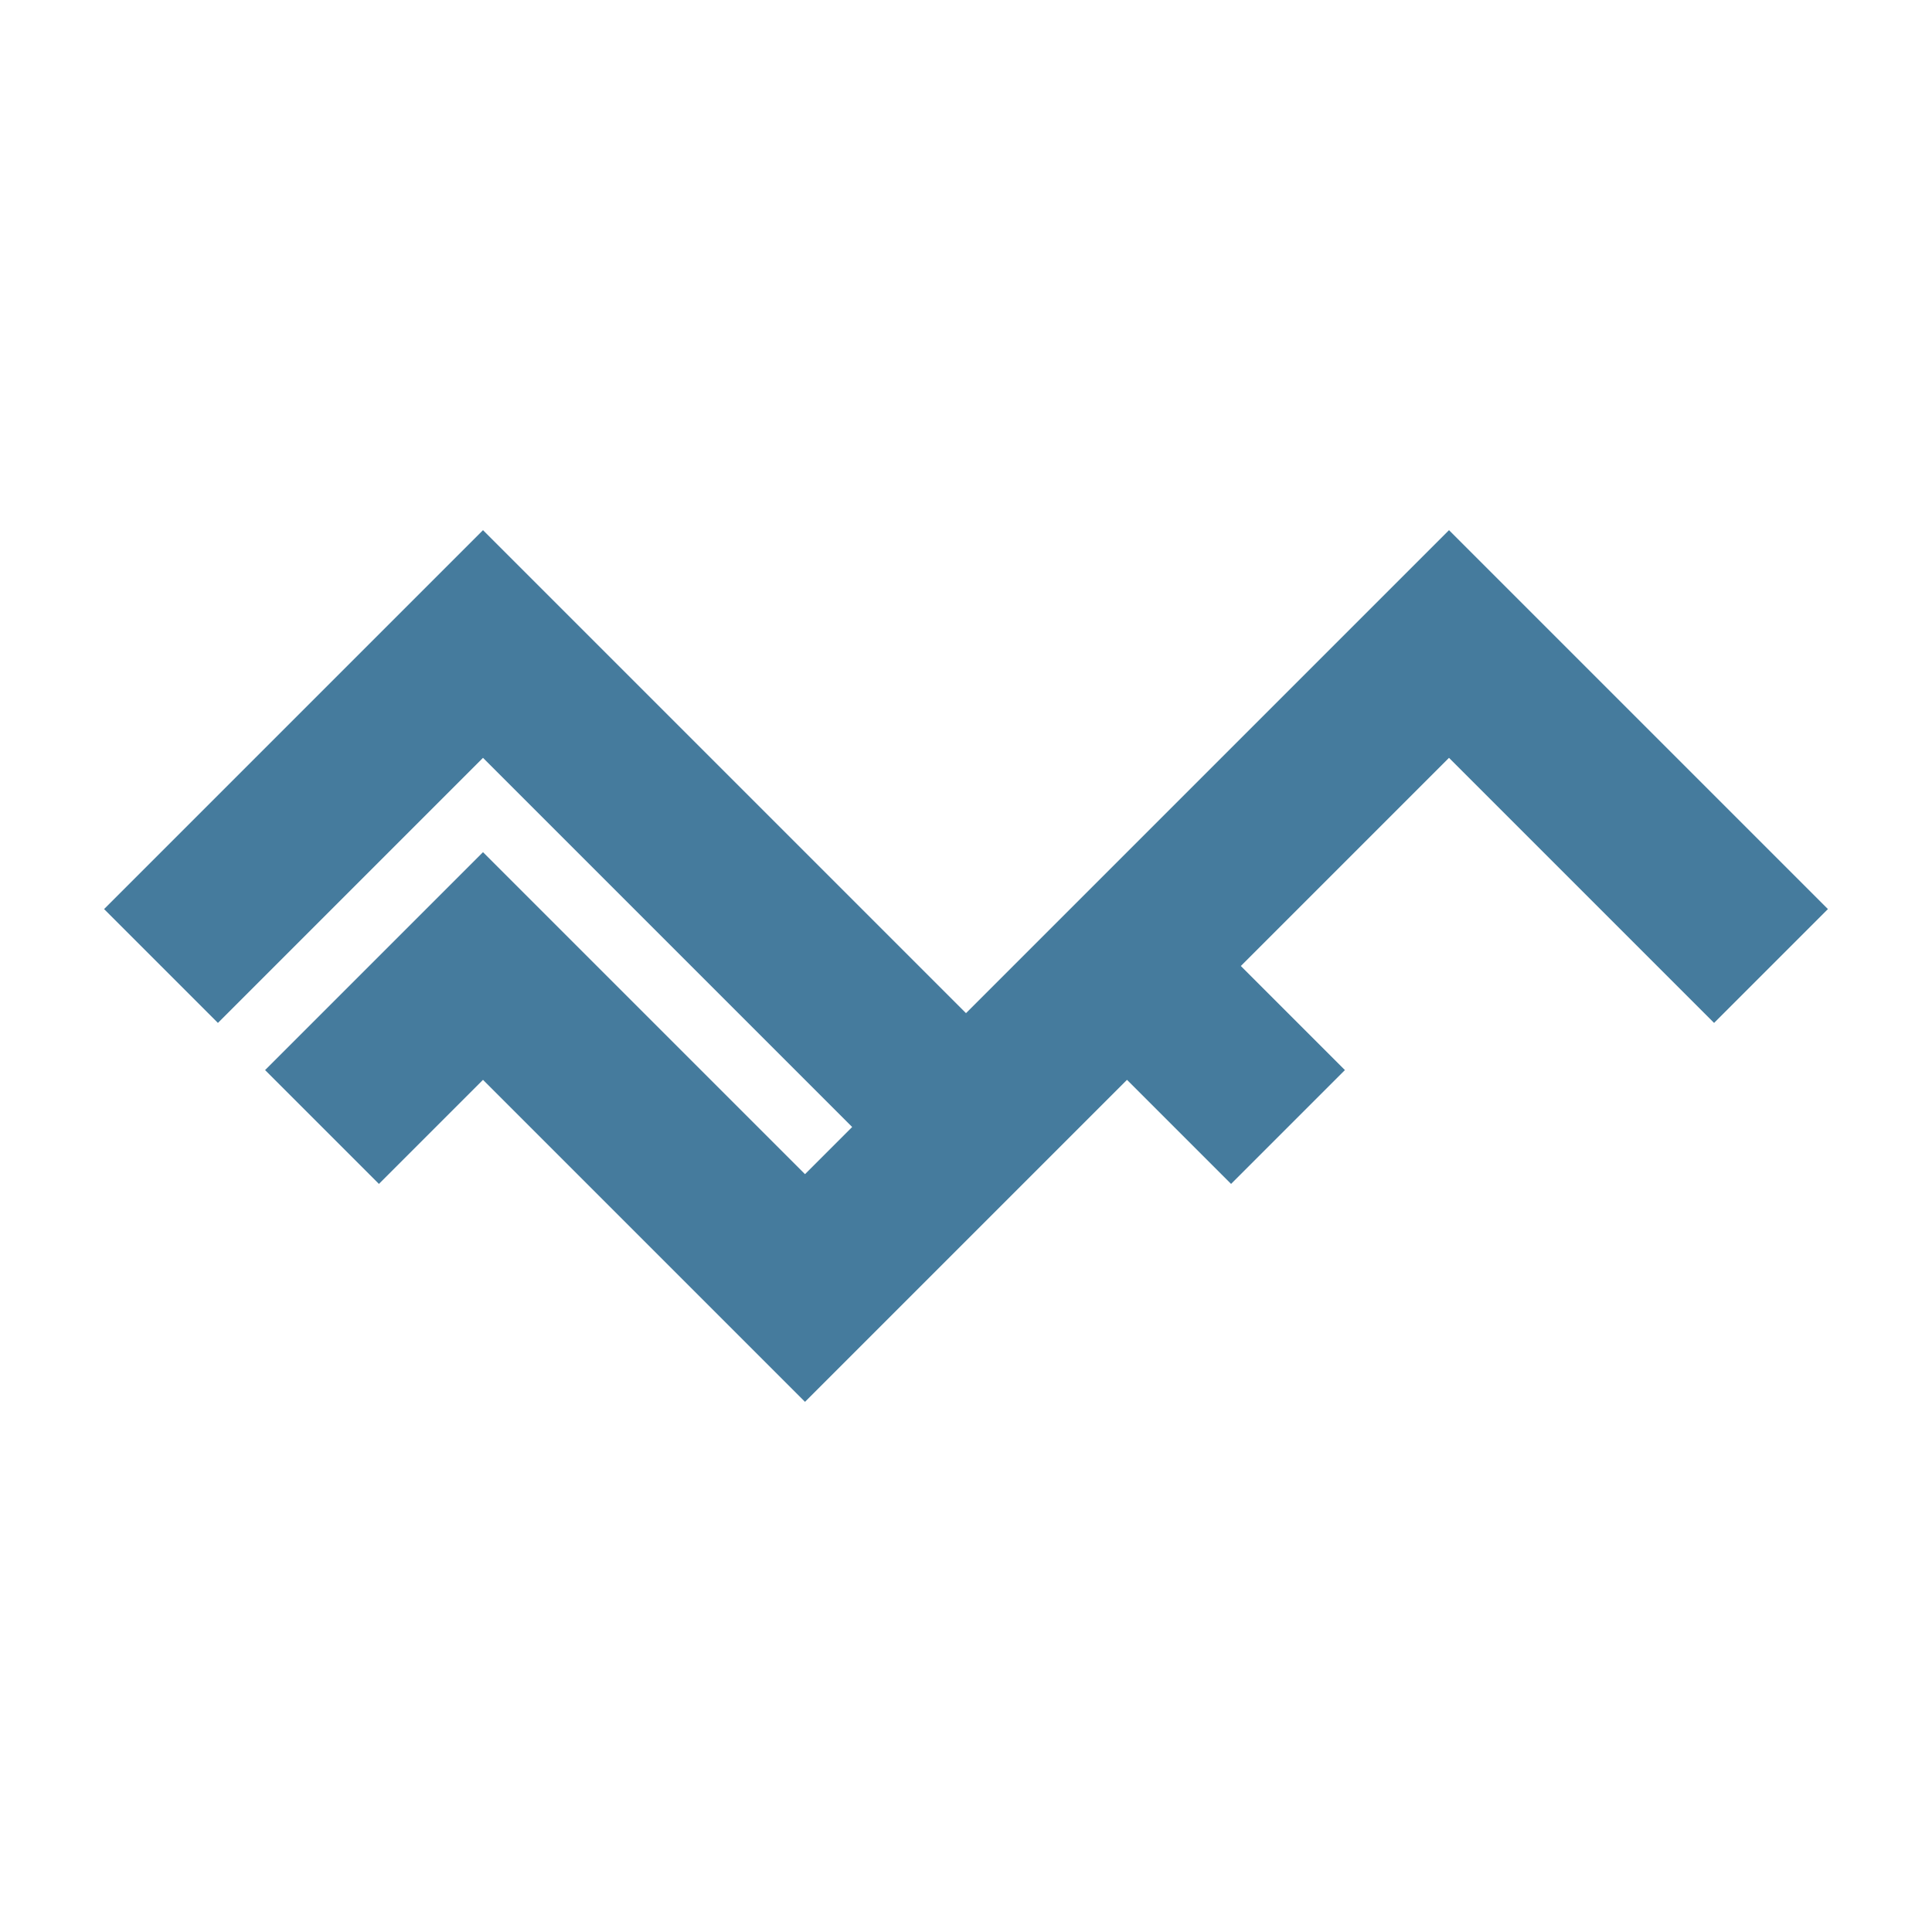
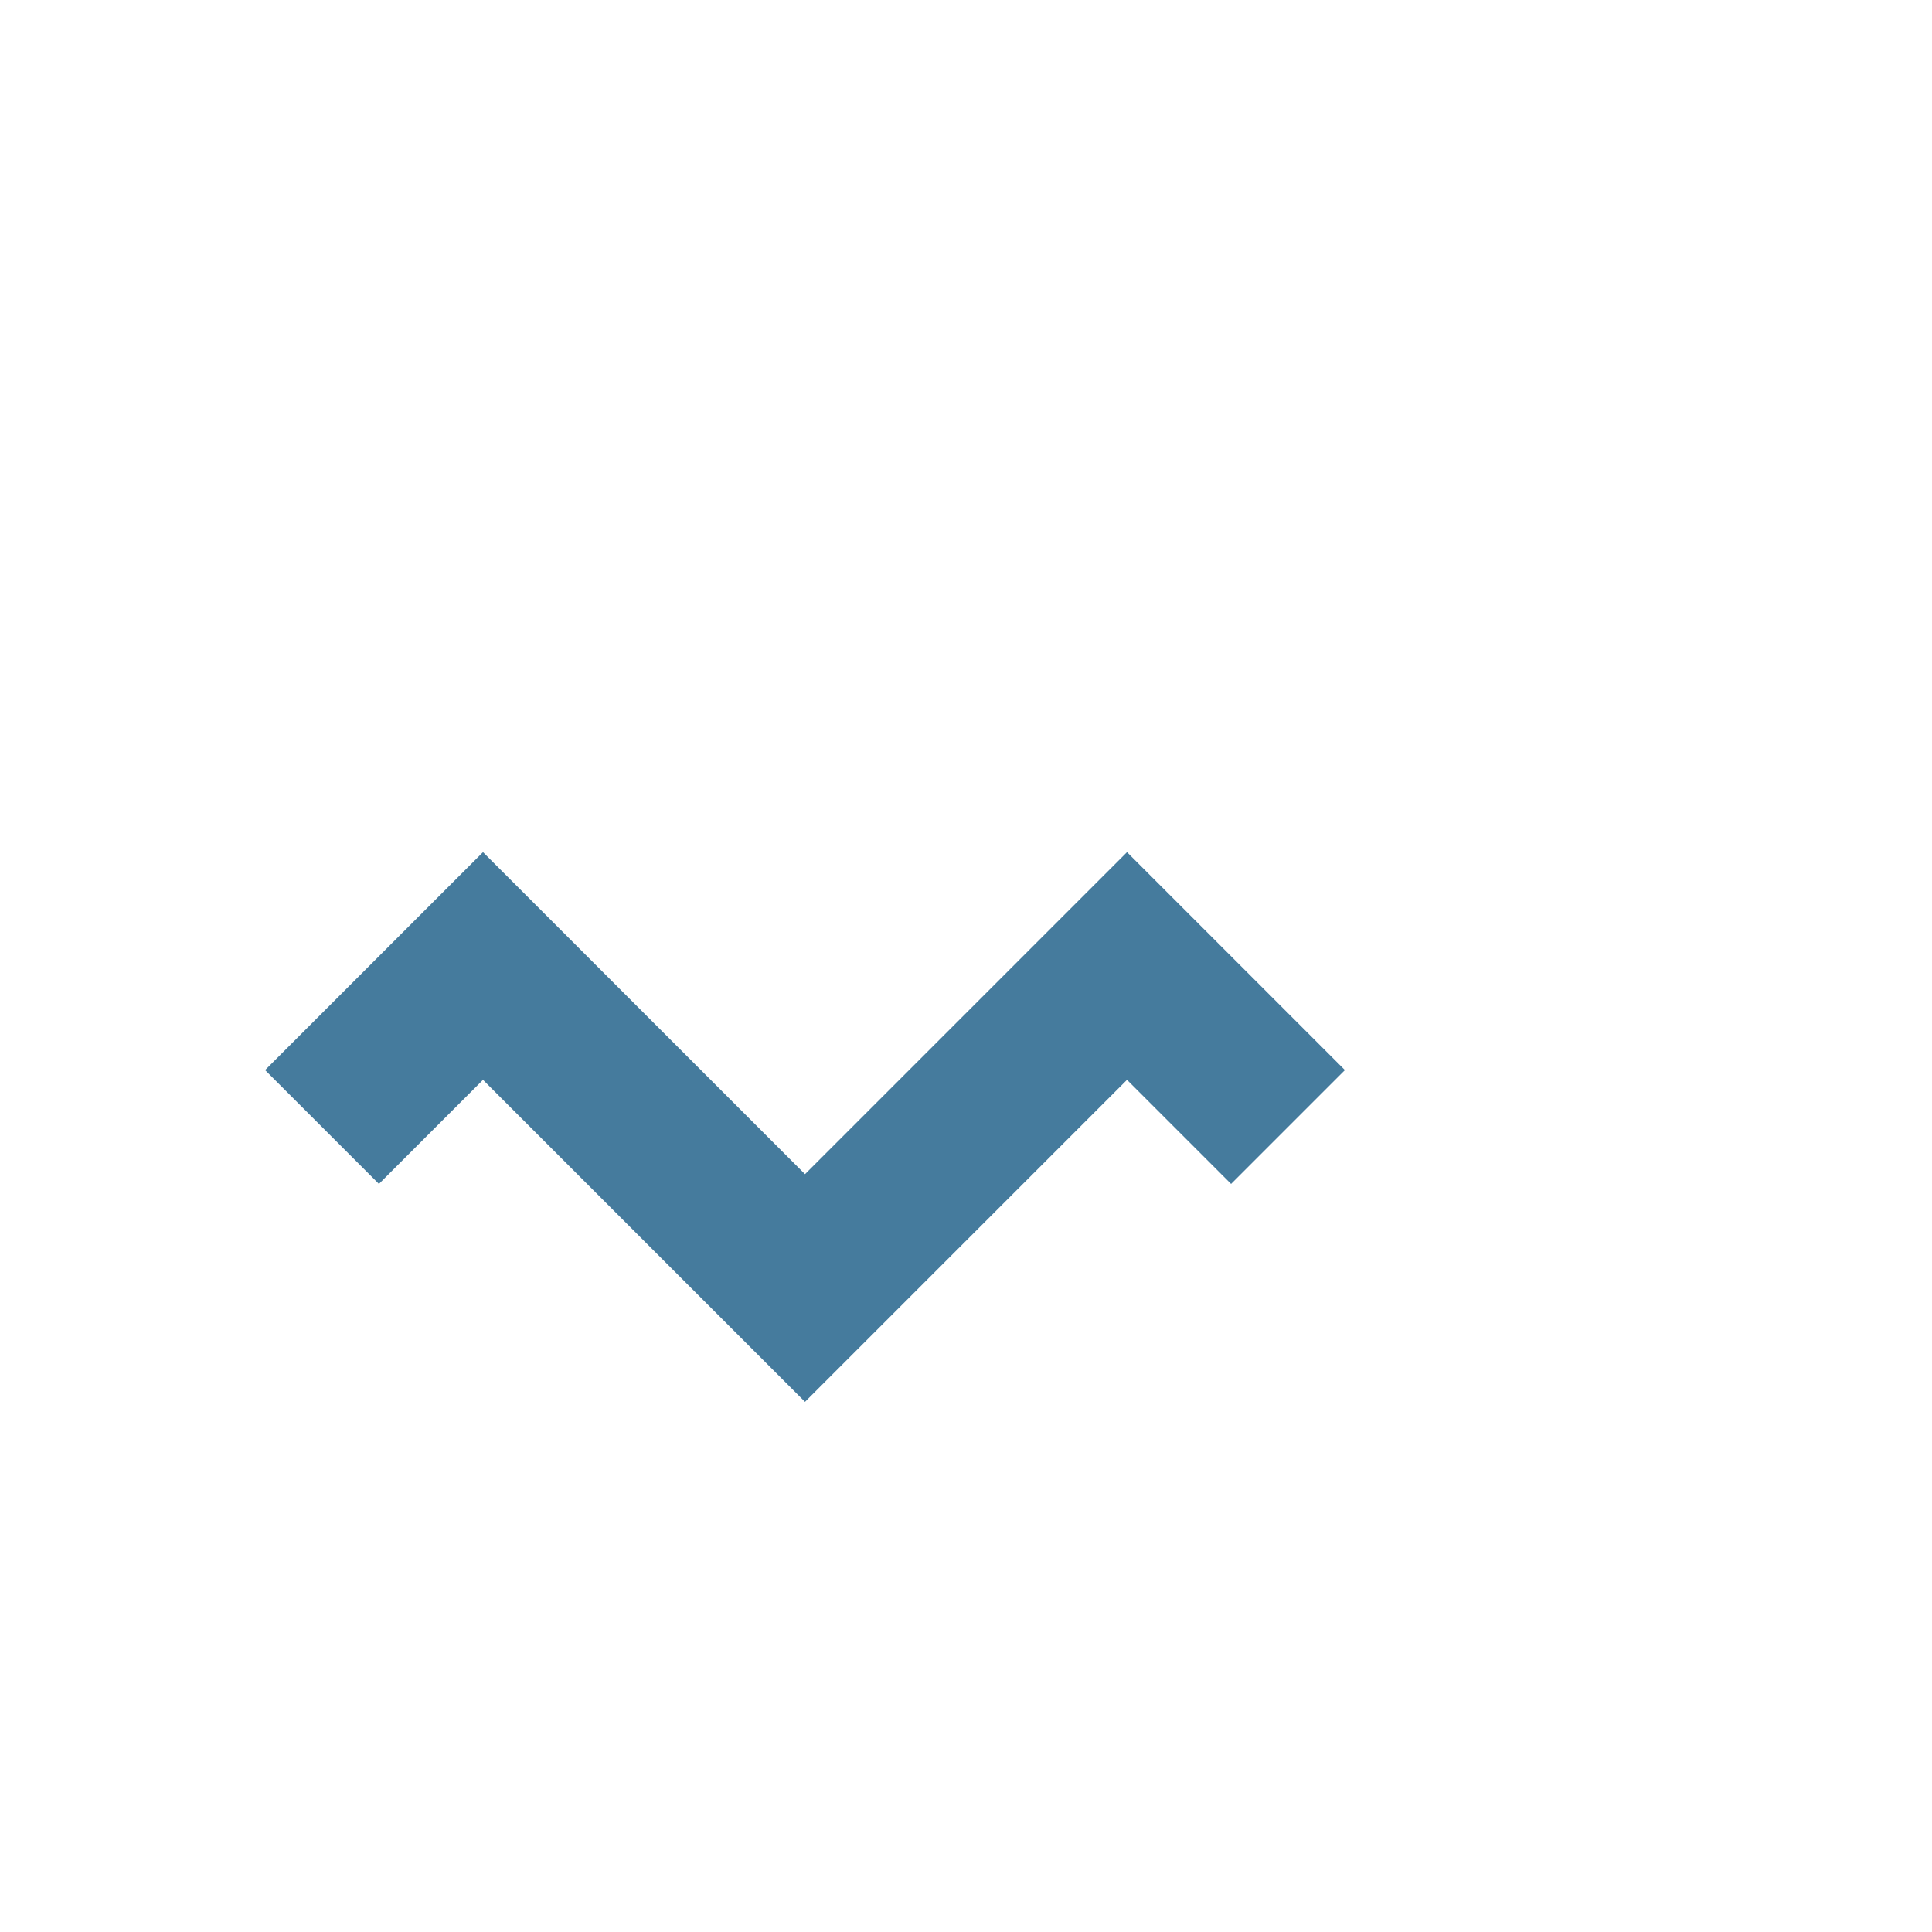
<svg xmlns="http://www.w3.org/2000/svg" width="24" height="24" viewBox="0 0 24 24">
-   <path d="M4 14l2-2 4 4 4-4 2 2M2 12l4-4 6 6 6-6 4 4" stroke="#457B9D" stroke-width="2" fill="none" />
+   <path d="M4 14l2-2 4 4 4-4 2 2M2 12" stroke="#457B9D" stroke-width="2" fill="none" />
</svg>